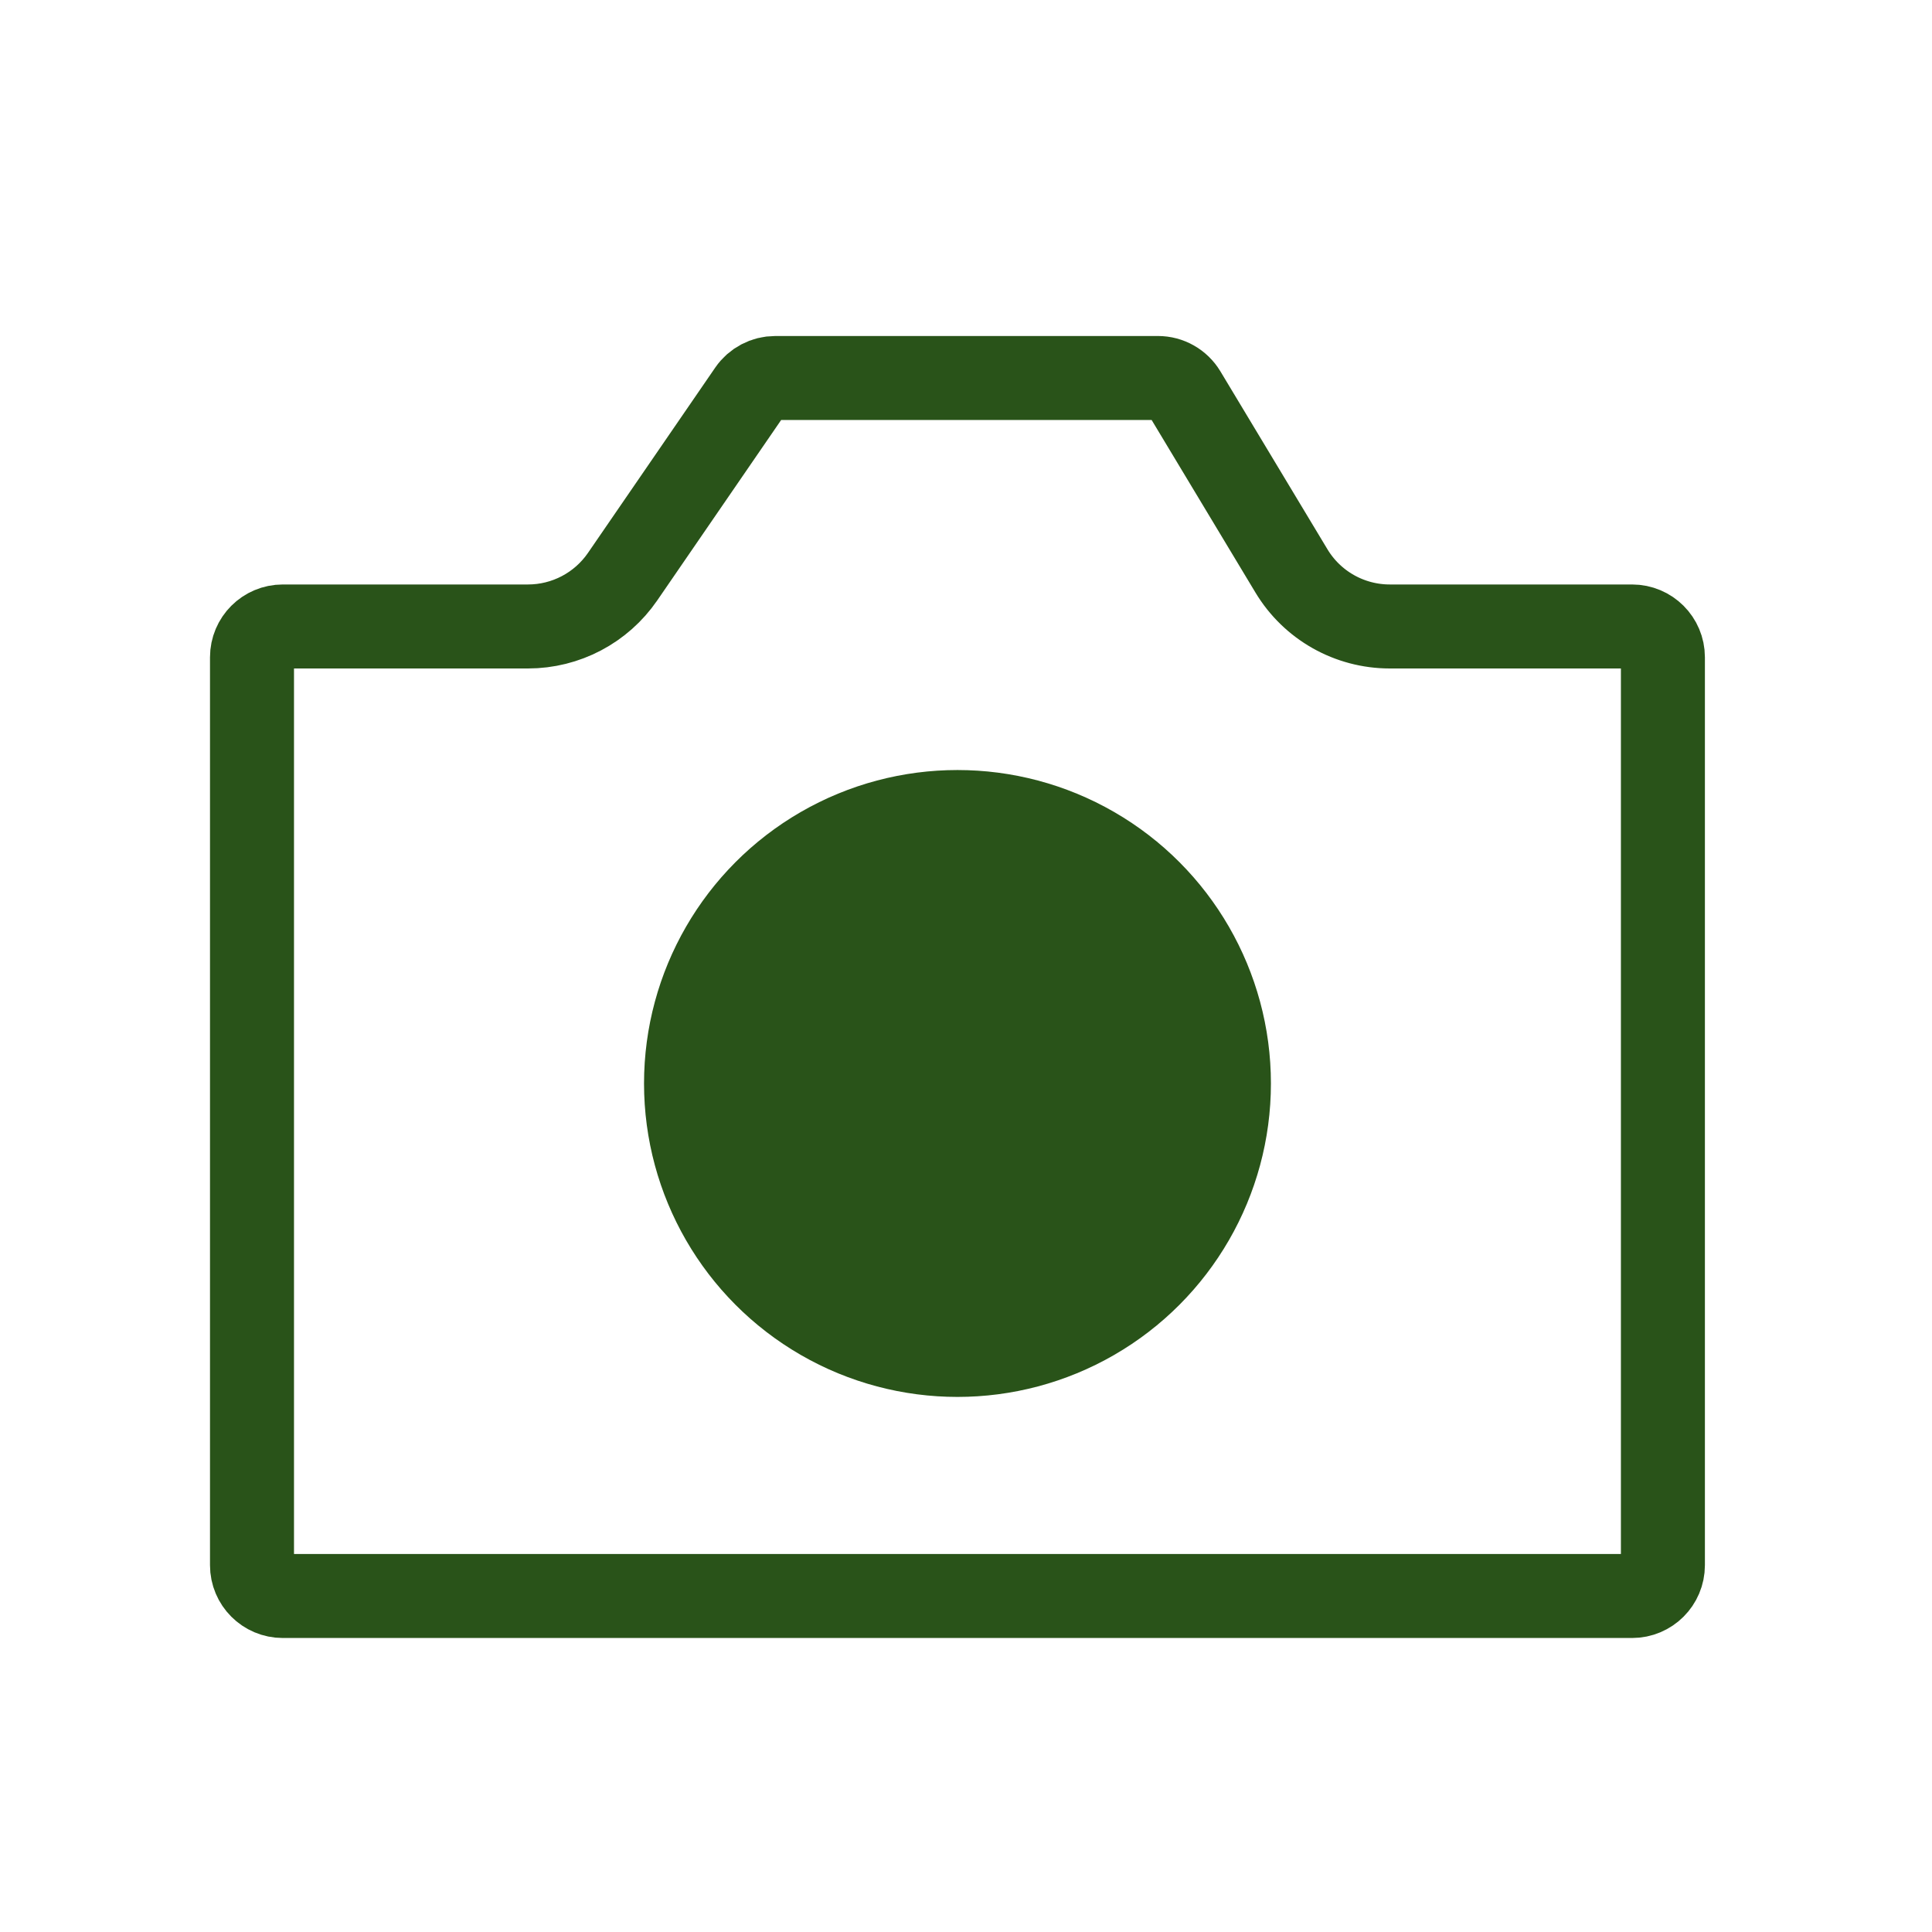
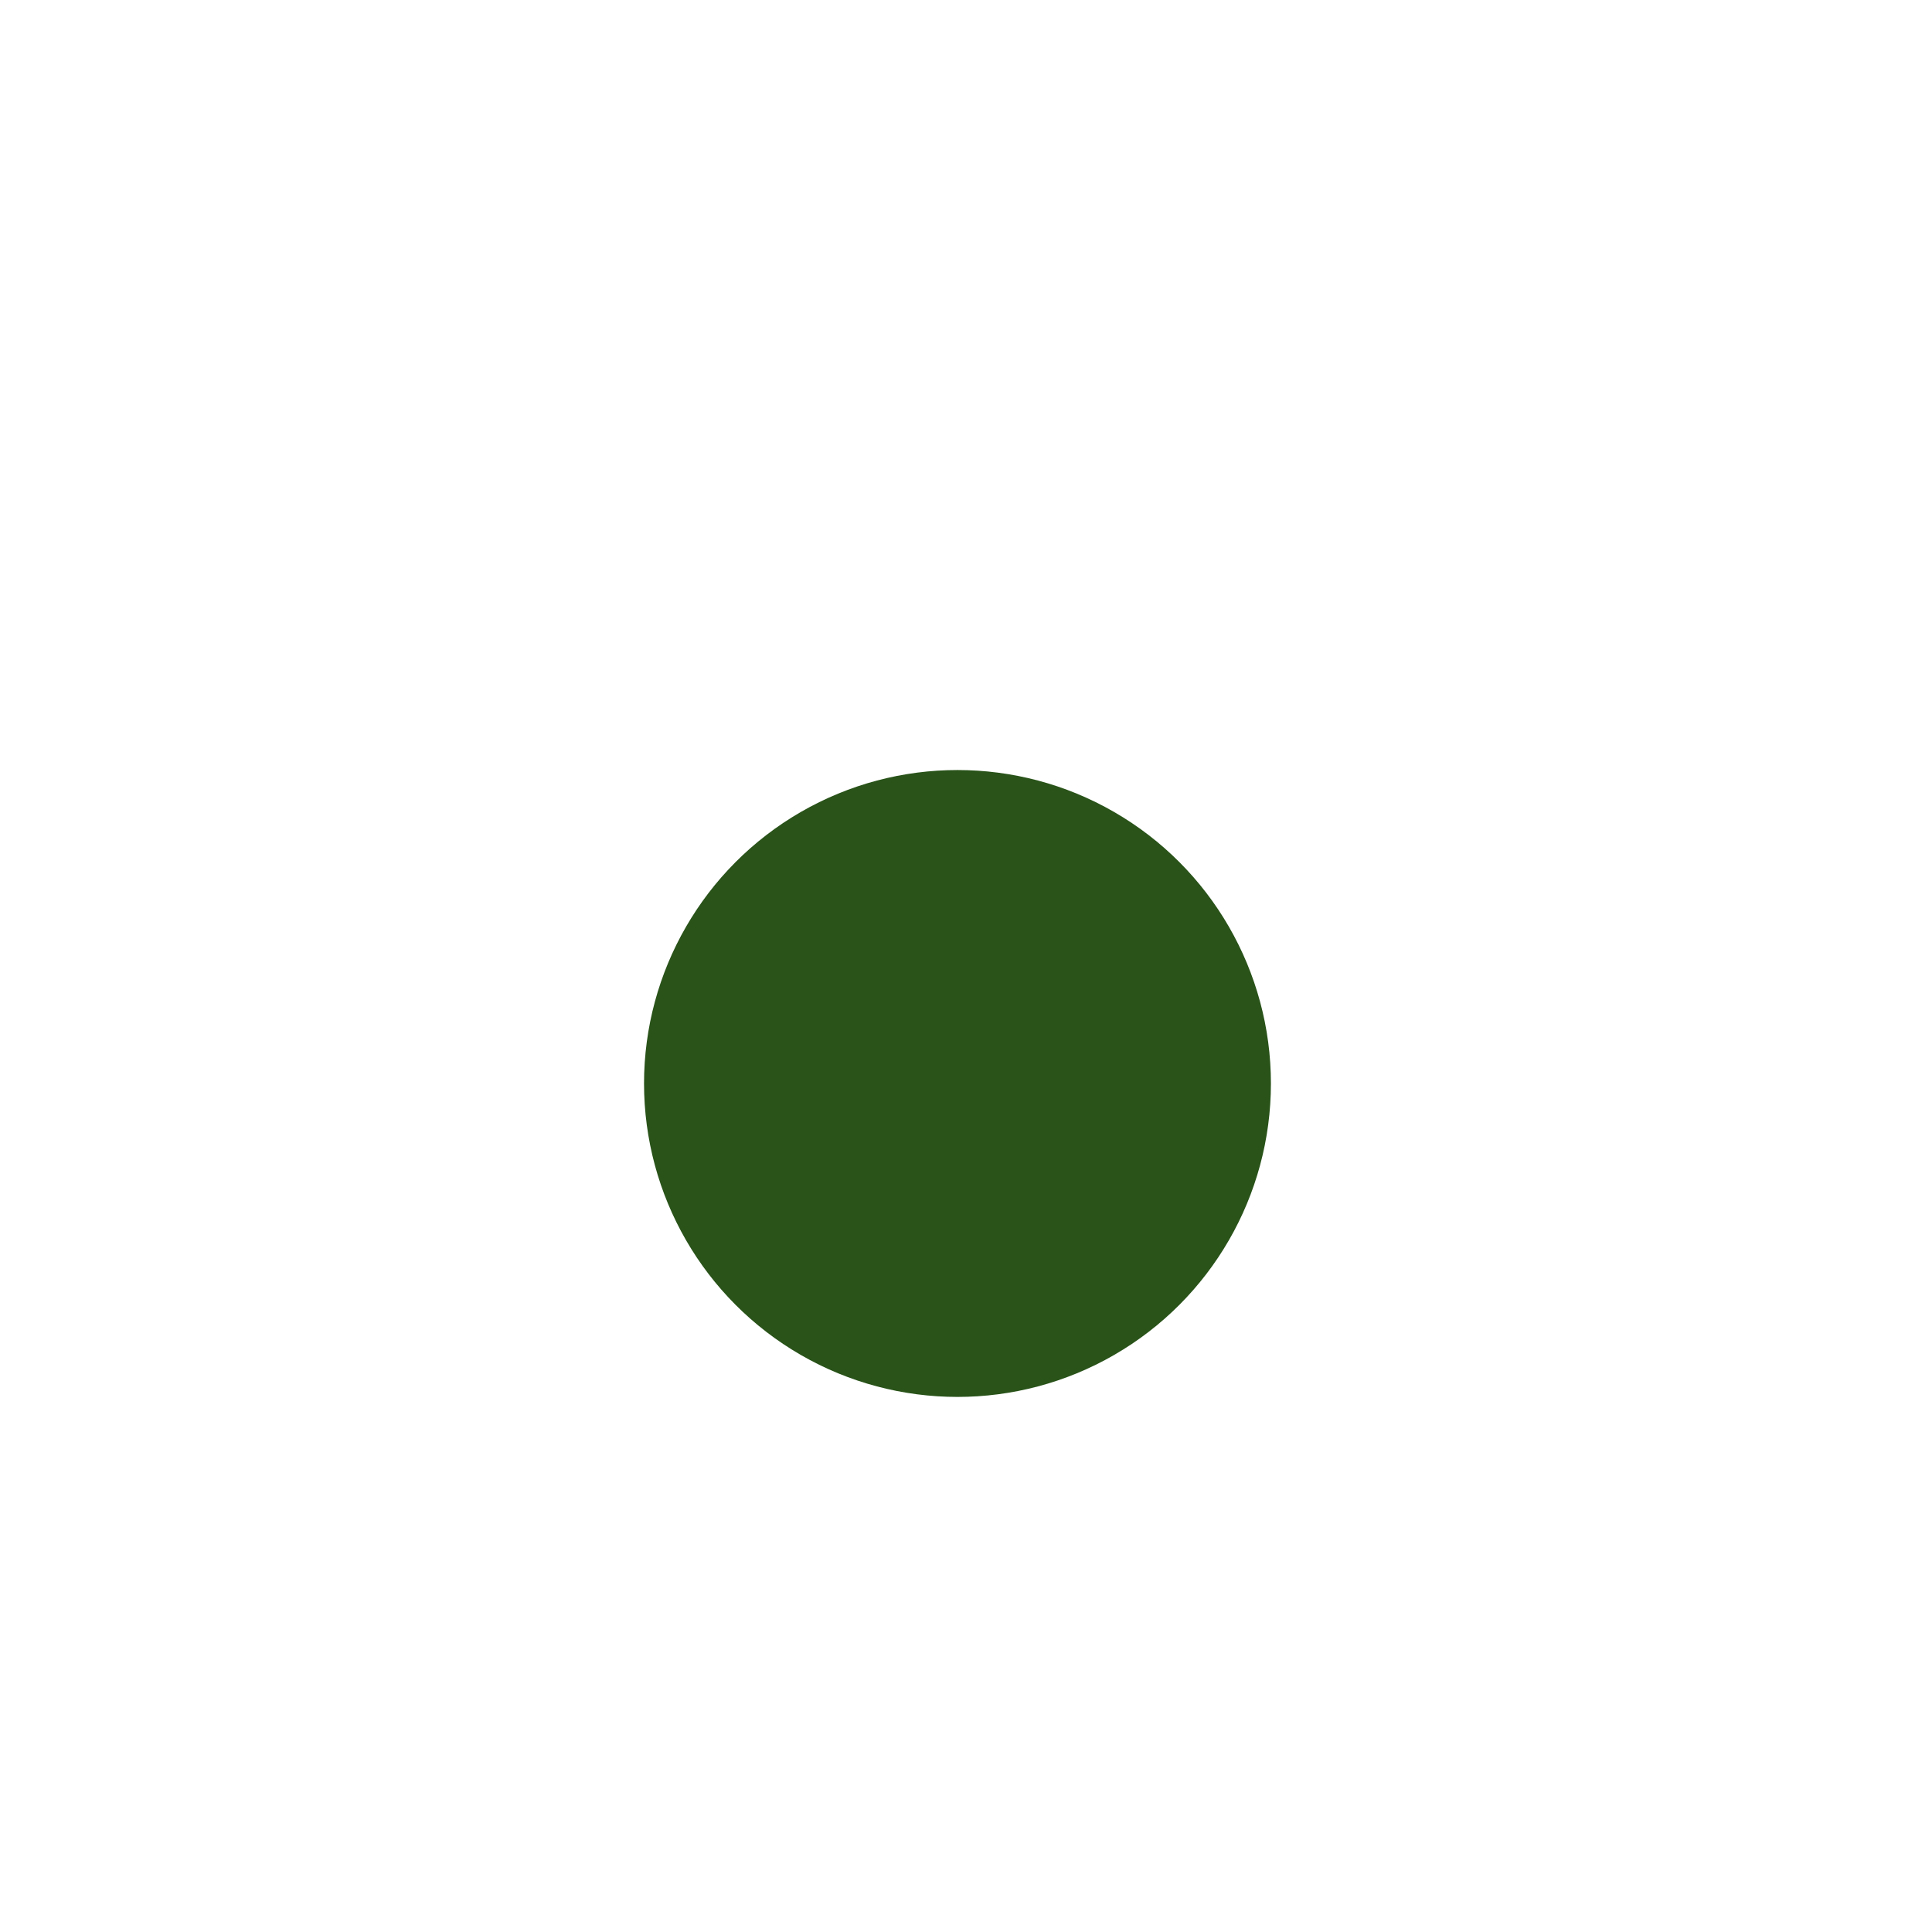
<svg xmlns="http://www.w3.org/2000/svg" width="46" height="46" viewBox="0 0 46 46" fill="none">
  <mask id="mask0_4787_19" style="mask-type:alpha" maskUnits="userSpaceOnUse" x="0" y="0" width="46" height="46">
    <rect width="46" height="46" fill="#D9D9D9" />
  </mask>
  <g mask="url(#mask0_4787_19)">
-     <path d="M39.593 15.649V37.267C39.593 37.672 39.264 38 38.859 38H6.733C6.328 38 6 37.672 6 37.267V15.649C6 15.244 6.328 14.916 6.733 14.916H12.571C13.471 14.916 14.314 14.473 14.824 13.73L17.854 9.318C17.991 9.119 18.217 9 18.459 9H22.796H27.57C27.828 9 28.066 9.135 28.199 9.355L30.748 13.592C31.242 14.414 32.131 14.916 33.09 14.916H38.859C39.264 14.916 39.593 15.244 39.593 15.649Z" stroke="#295319" stroke-width="2" />
    <circle cx="22.797" cy="25.797" r="7.463" fill="#295319" />
  </g>
</svg>